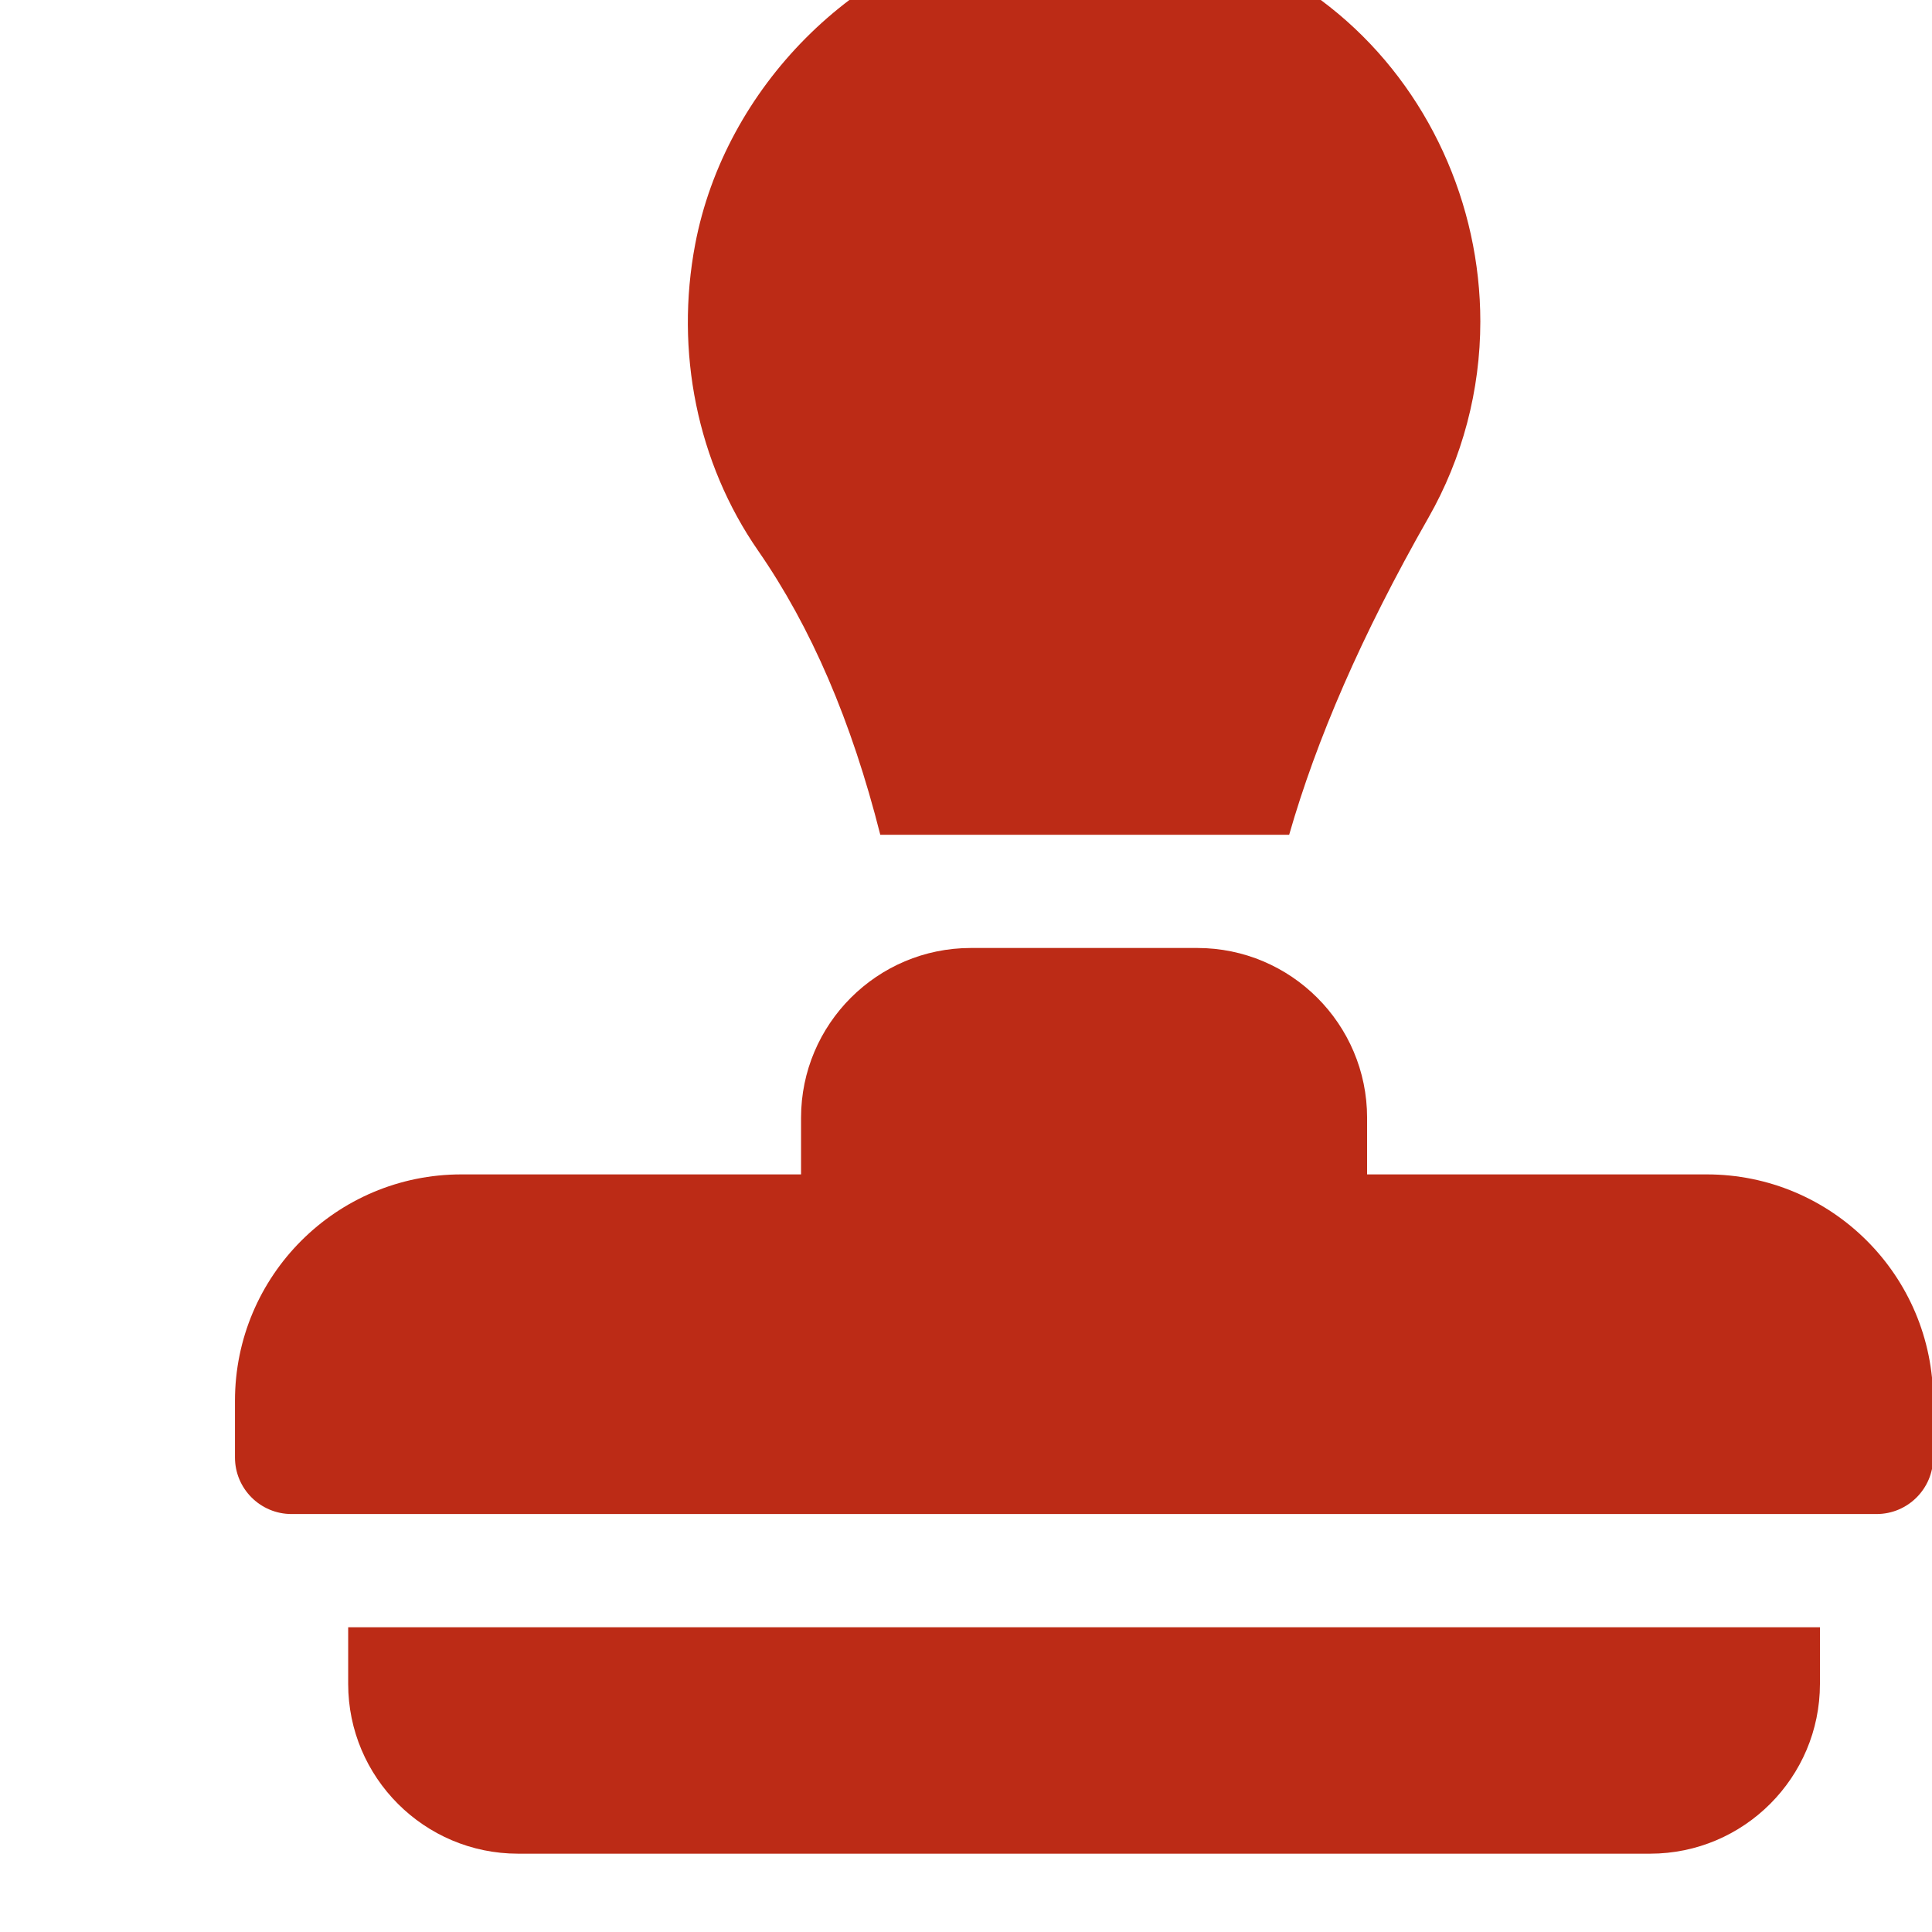
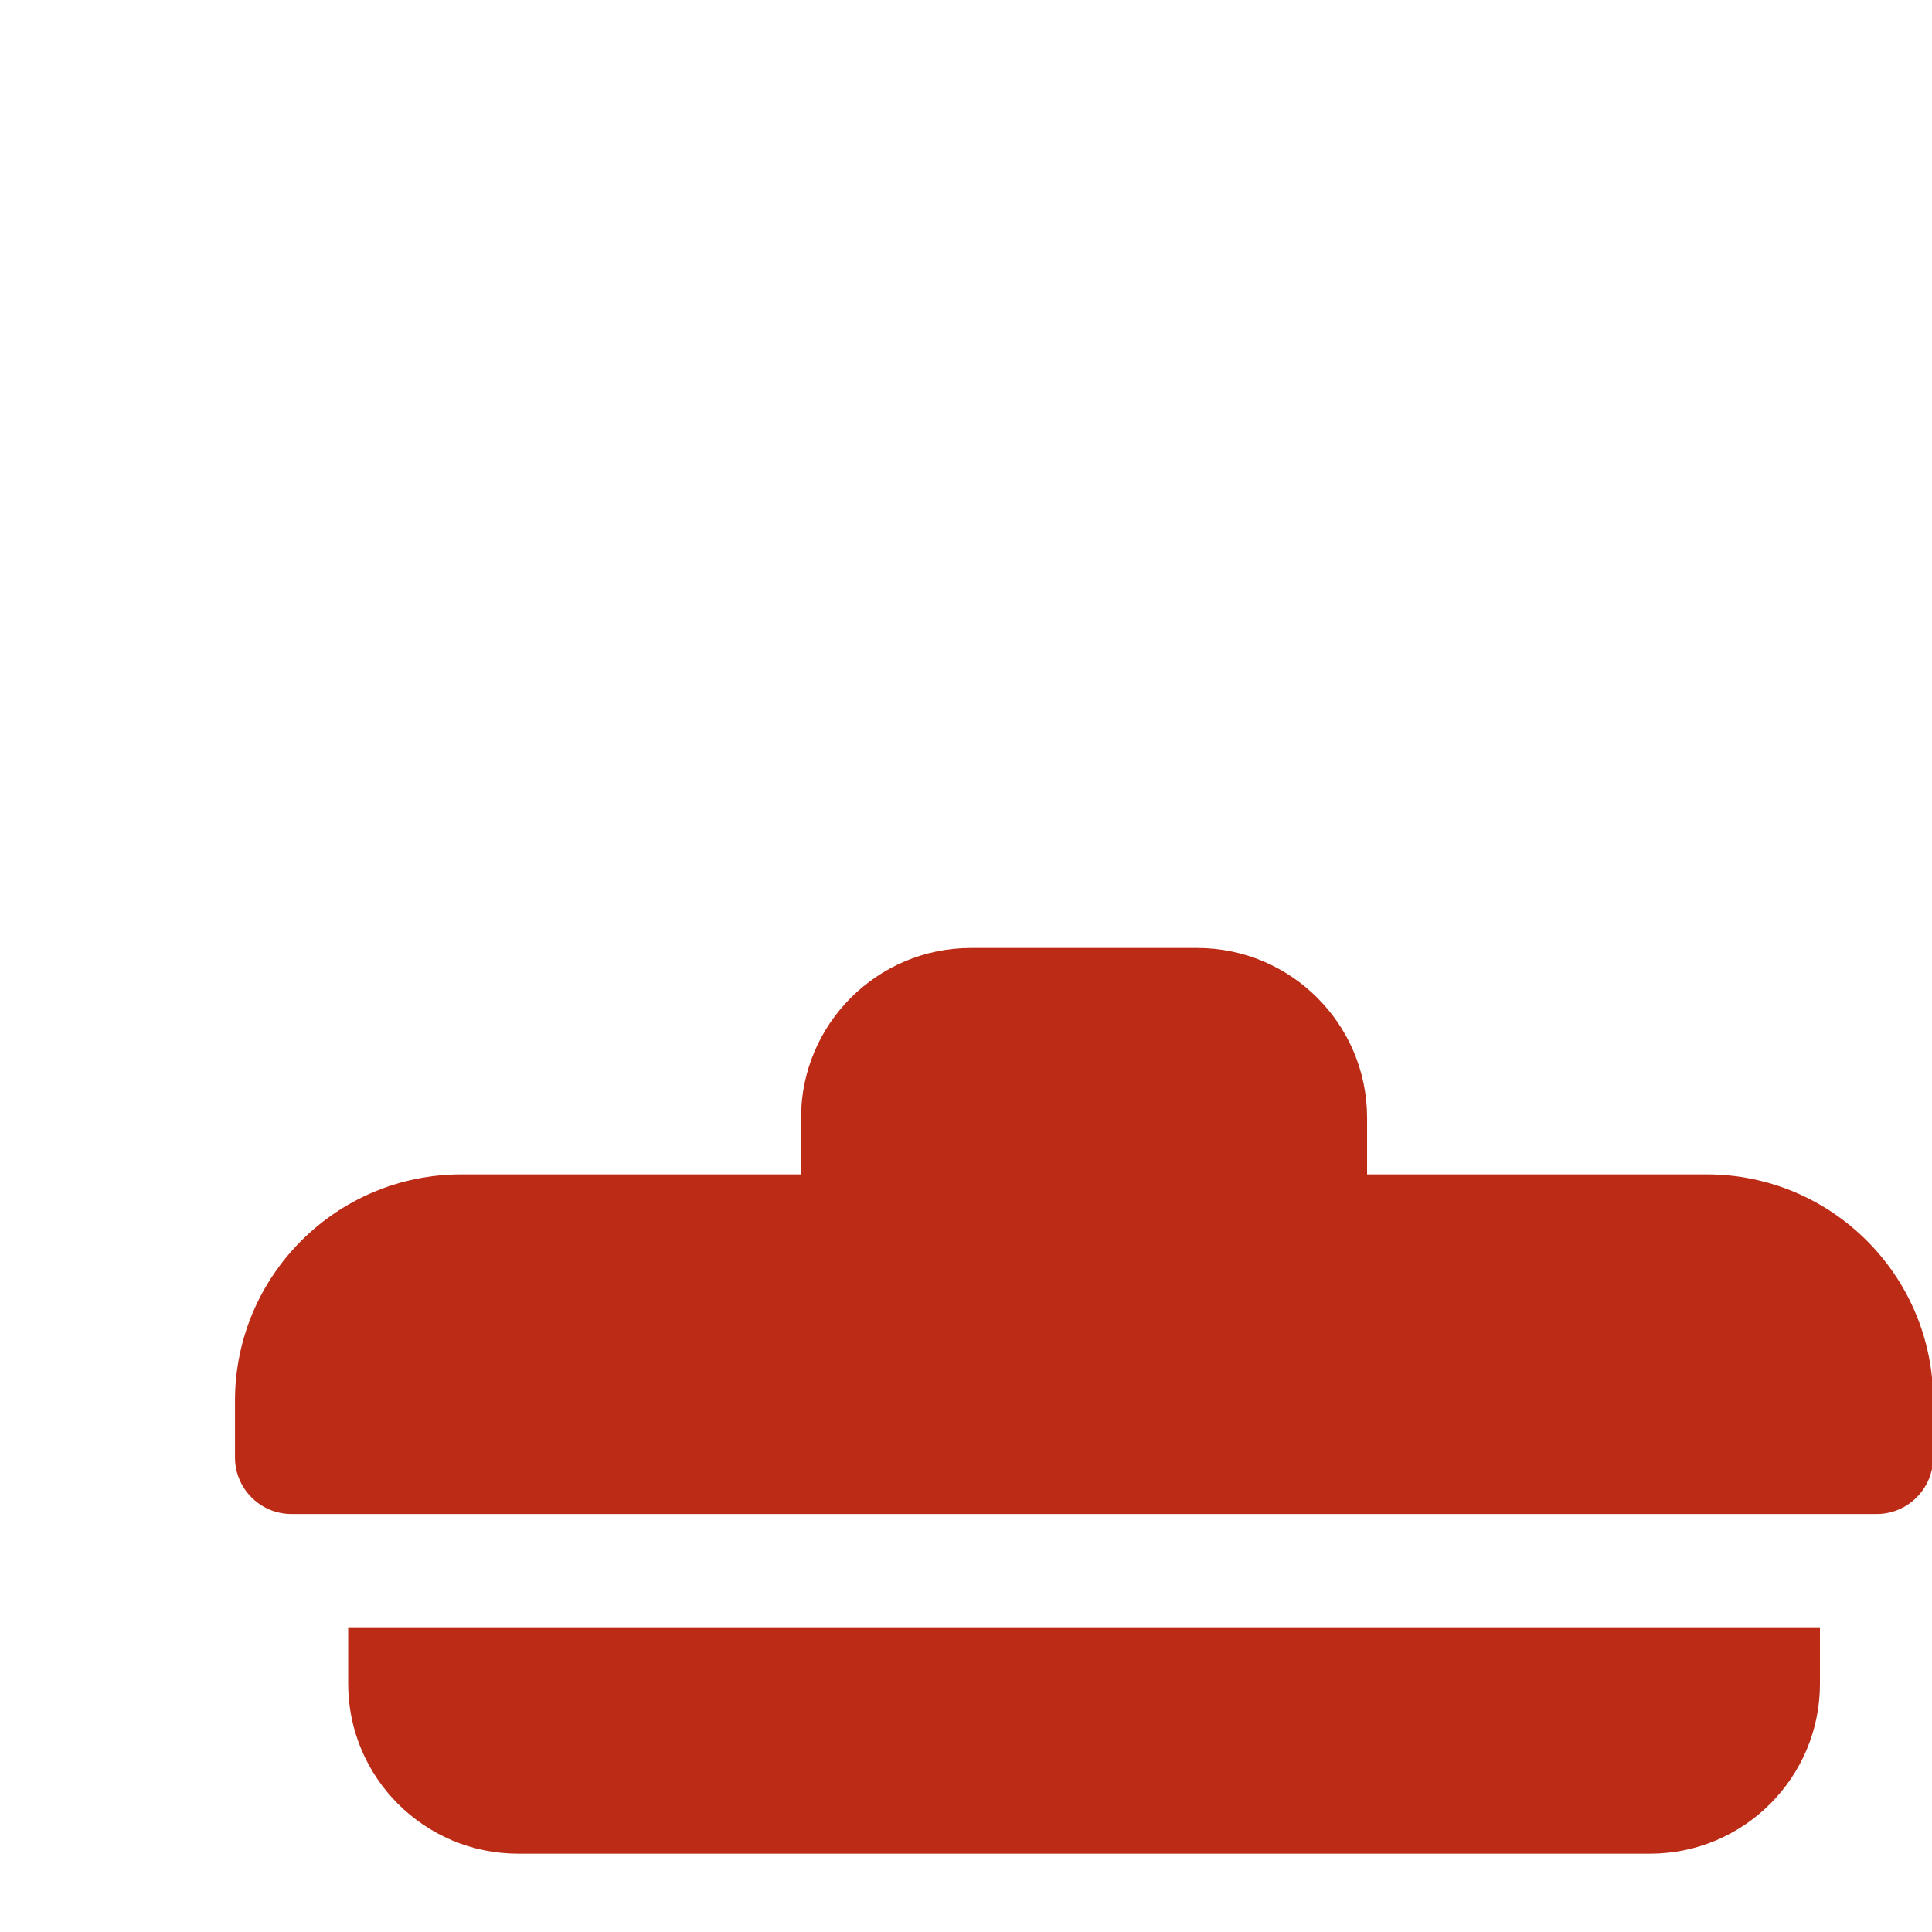
<svg xmlns="http://www.w3.org/2000/svg" width="74px" height="74px" viewBox="0 0 74 74" version="1.1">
  <title>icono/sello electronico rojo</title>
  <g id="icono/sello-electronico-rojo" stroke="none" stroke-width="1" fill="none" fill-rule="evenodd">
    <g id="004-sello" transform="translate(9, -3)" fill="#BC2B16" fill-rule="nonzero">
      <path d="M56.372,47.982 L43.363,47.982 L43.363,45.814 C43.363,42.227 40.445,39.31 36.859,39.31 L28.186,39.31 C24.599,39.31 21.682,42.227 21.682,45.814 L21.682,47.982 L8.673,47.982 C3.883,47.982 0,51.865 0,56.655 L0,58.823 C0,60.02 0.971,60.991 2.168,60.991 L62.877,60.991 C64.074,60.991 65.045,60.02 65.045,58.823 L65.045,56.655 C65.045,51.865 61.162,47.982 56.372,47.982 Z" id="Path" />
-       <path d="M42.258,3.527 C38.802,0.637 34.242,-0.557 29.736,0.243 C23.744,1.317 18.766,6.378 17.629,12.347 C16.846,16.456 17.701,20.721 20.039,24.094 C22.07,27.025 23.613,30.611 24.717,34.973 L40.378,34.973 L40.378,34.973 C41.422,31.339 43.133,27.353 45.716,22.823 C47.013,20.547 47.7,17.951 47.7,15.315 C47.7,10.809 45.716,6.422 42.258,3.527 Z" id="Path" />
      <path d="M4.336,65.327 L4.336,67.496 C4.336,71.082 7.254,74 10.841,74 L54.204,74 C57.791,74 60.708,71.082 60.708,67.496 L60.708,65.327 L4.336,65.327 Z" id="Path" />
    </g>
  </g>
</svg>